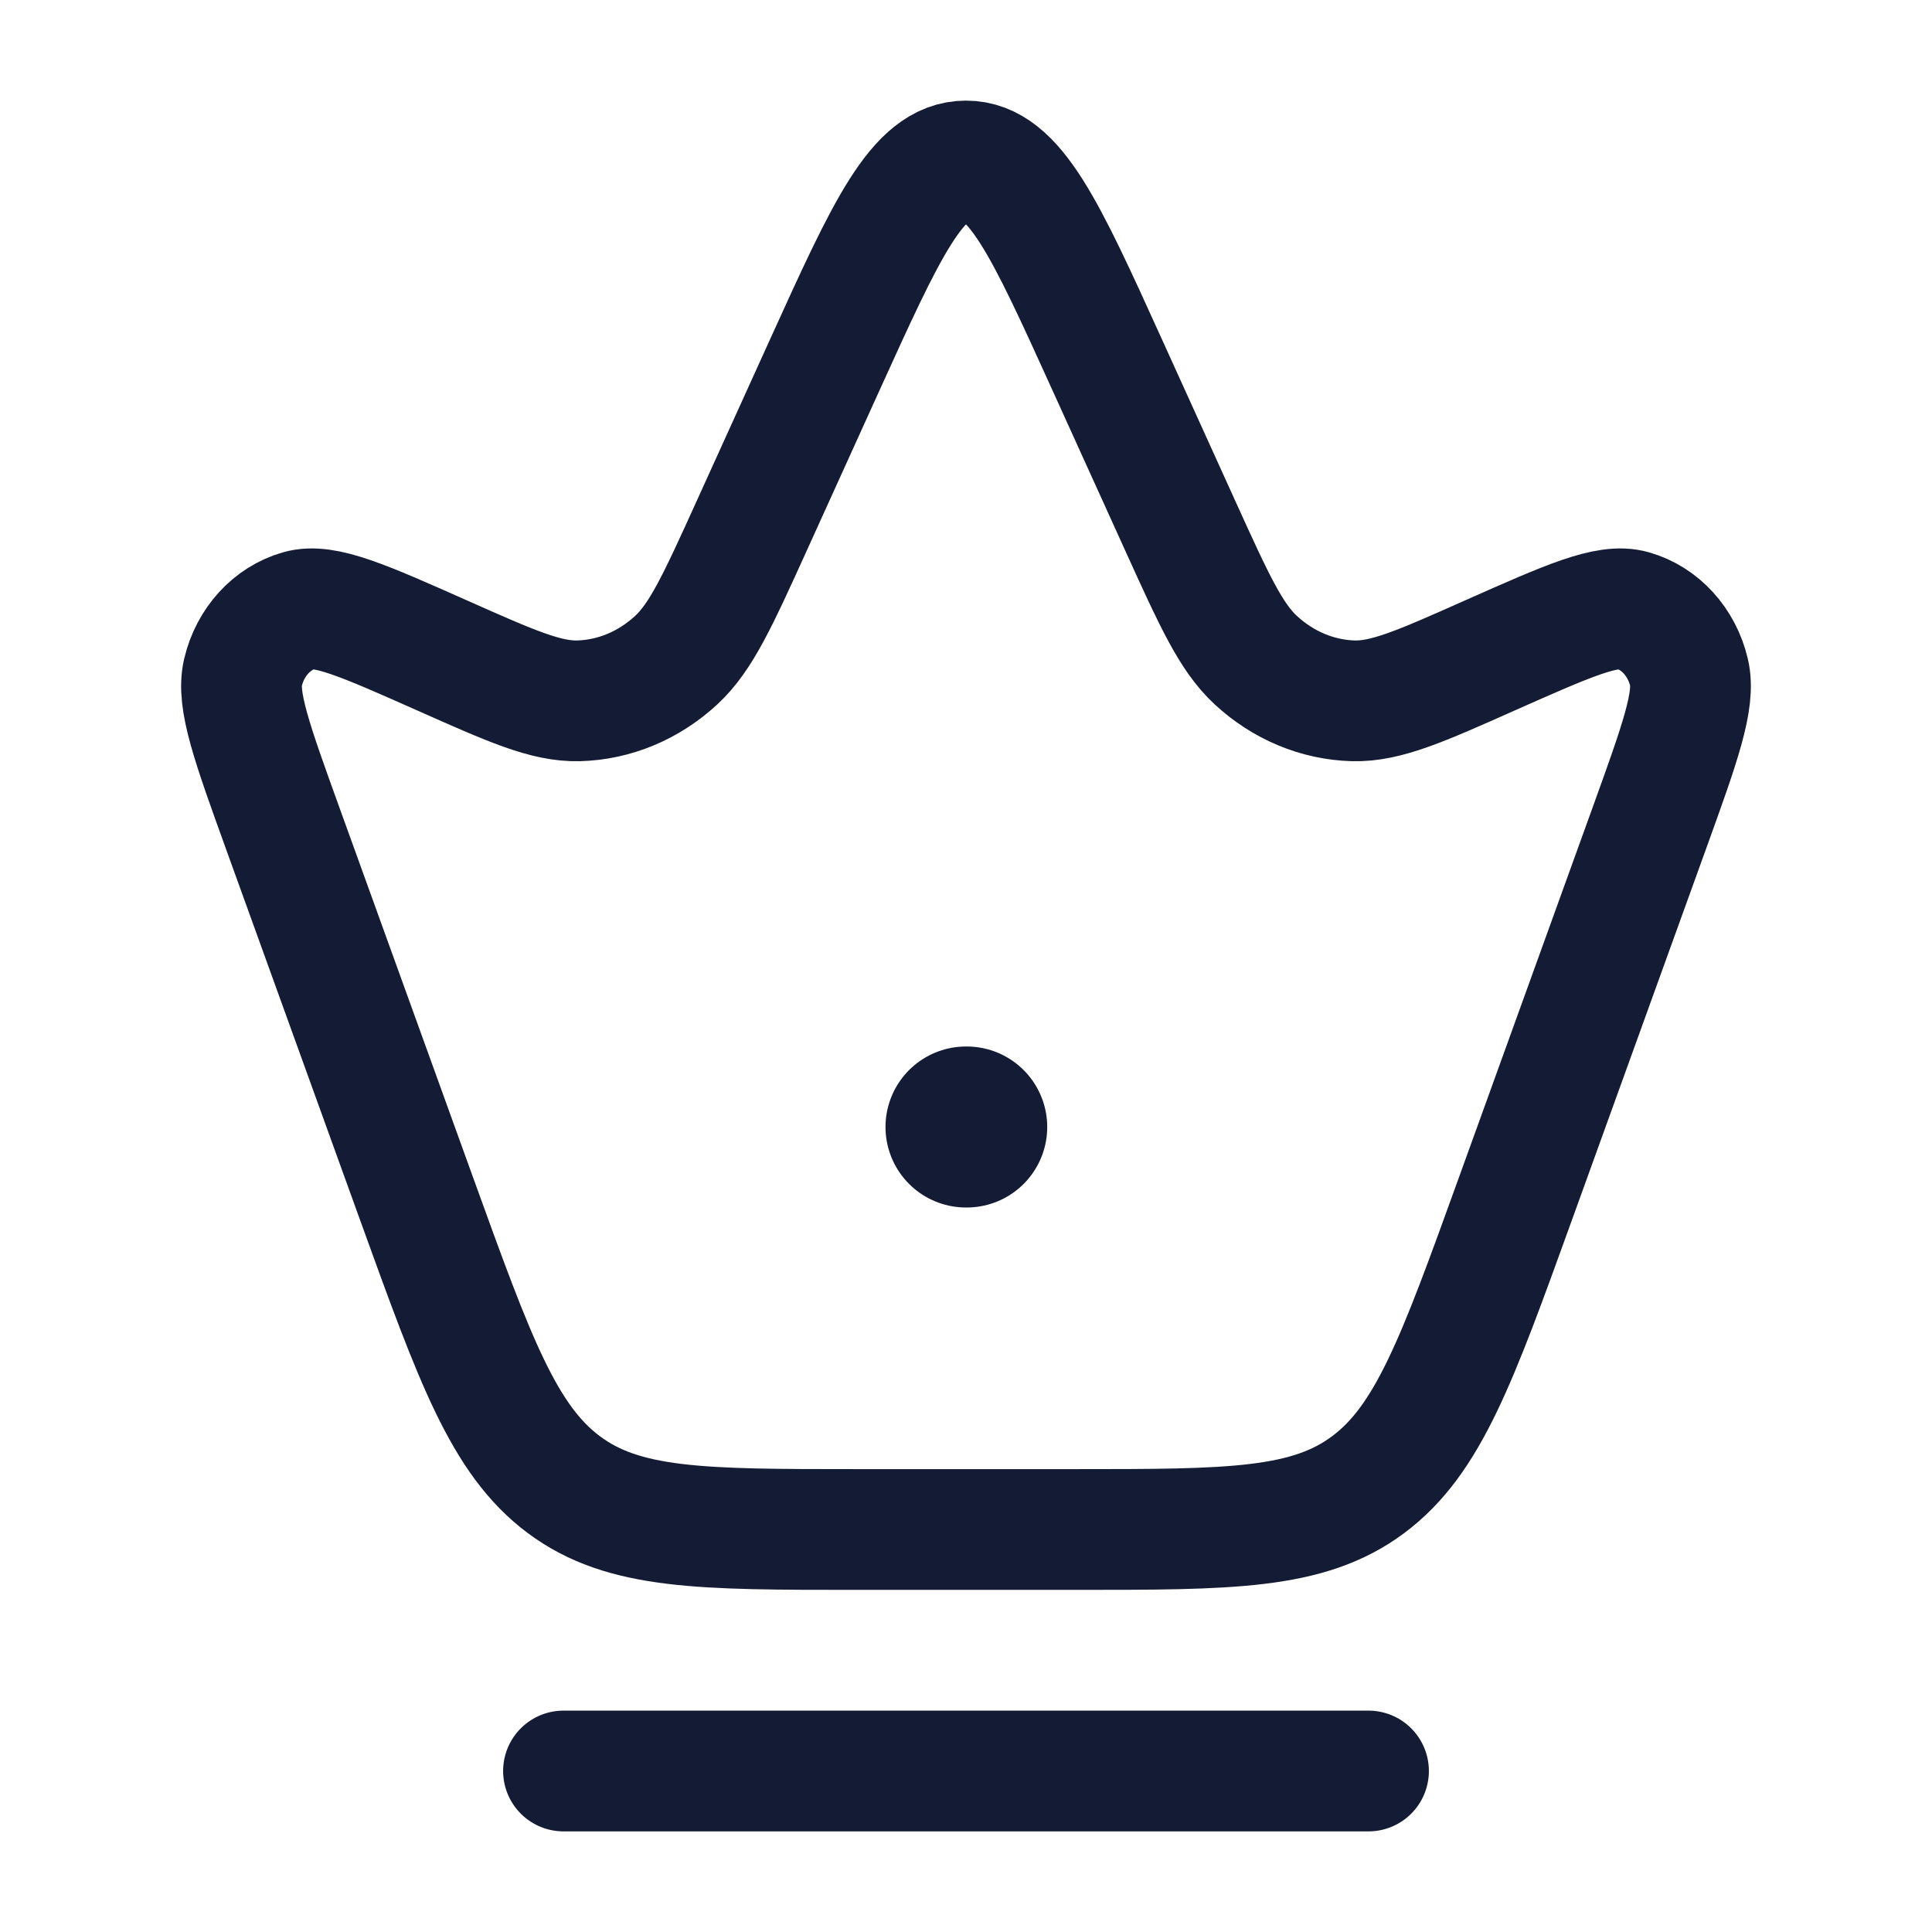
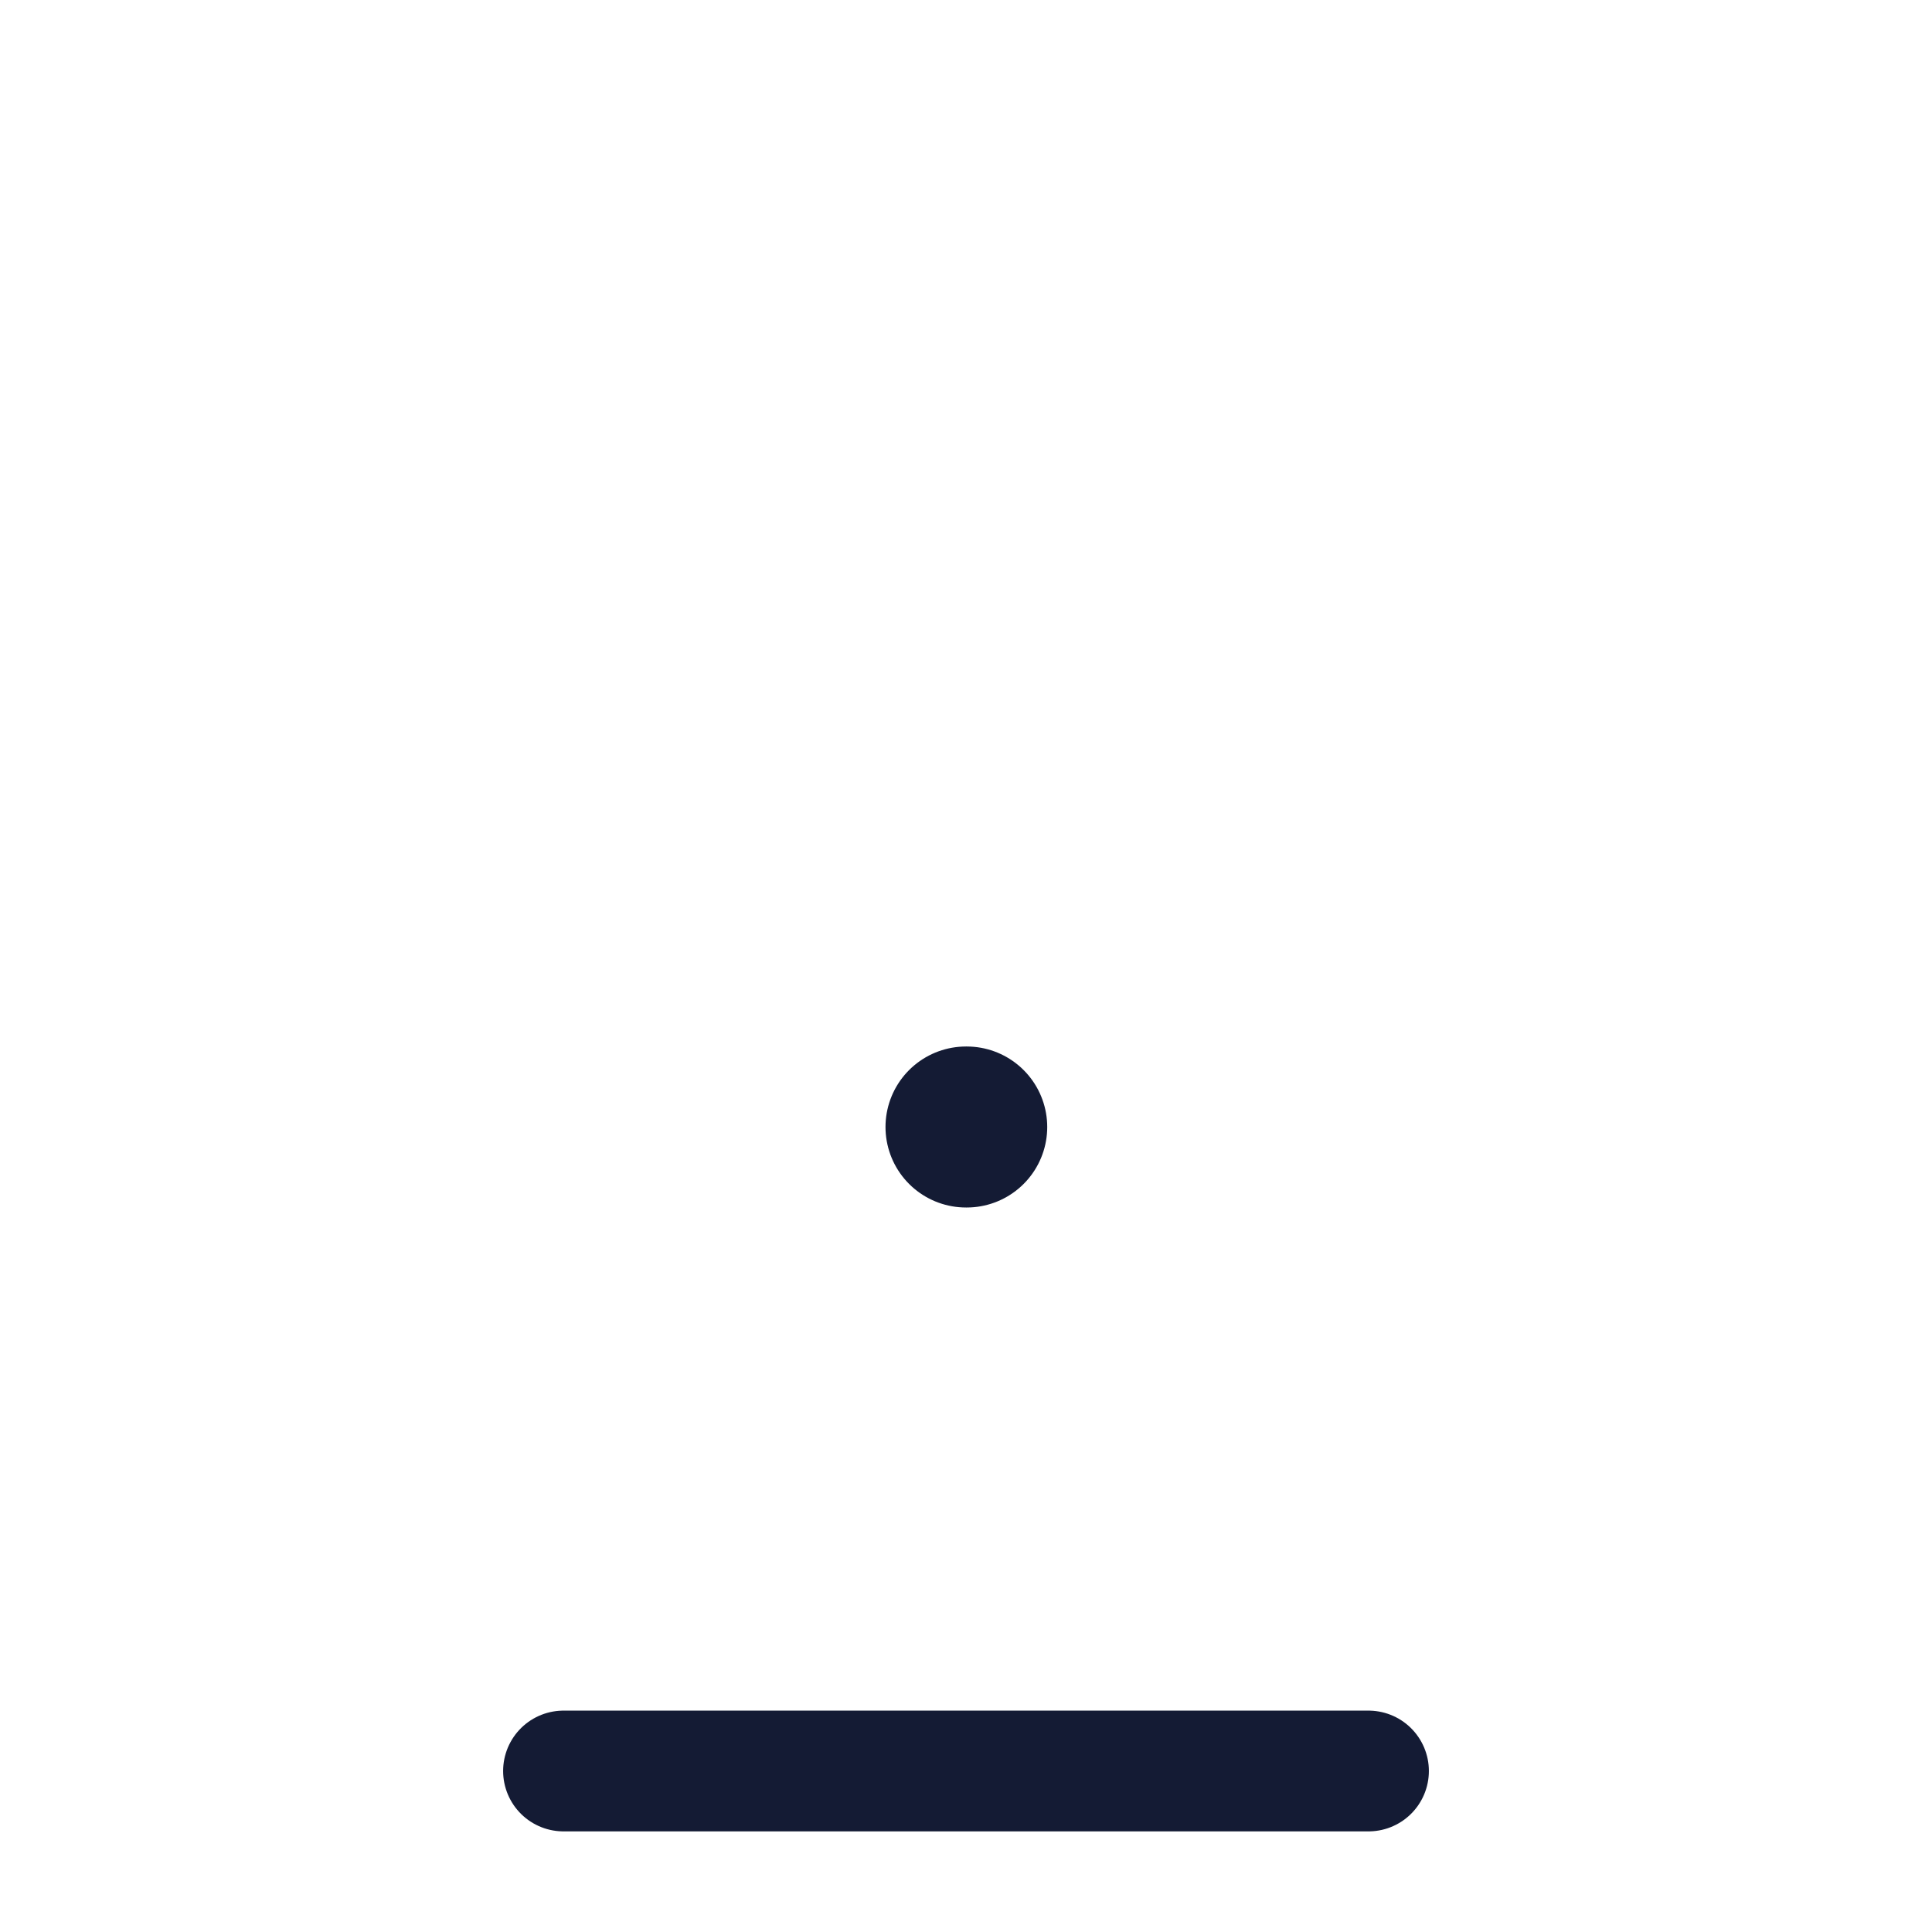
<svg xmlns="http://www.w3.org/2000/svg" width="24" height="24" viewBox="0 0 24 24" fill="none">
-   <path d="M3.518 10.306C3.13 9.232 2.936 8.695 3.019 8.351C3.109 7.974 3.377 7.681 3.719 7.583C4.032 7.493 4.519 7.71 5.492 8.142C6.353 8.525 6.783 8.716 7.187 8.706C7.633 8.694 8.061 8.515 8.402 8.199C8.711 7.912 8.919 7.455 9.334 6.541L10.249 4.525C11.013 2.842 11.395 2 12 2C12.605 2 12.987 2.842 13.751 4.525L14.666 6.541C15.081 7.455 15.289 7.912 15.598 8.199C15.939 8.515 16.367 8.694 16.813 8.706C17.217 8.716 17.648 8.525 18.508 8.142C19.482 7.71 19.968 7.493 20.281 7.583C20.623 7.681 20.891 7.974 20.981 8.351C21.064 8.695 20.87 9.232 20.482 10.306L18.814 14.922C18.1 16.897 17.744 17.884 16.997 18.442C16.25 19 15.285 19 13.356 19H10.644C8.715 19 7.75 19 7.003 18.442C6.257 17.884 5.9 16.897 5.186 14.922L3.518 10.306Z" stroke="#141B34" stroke-width="1.5" />
  <path d="M12 14H12.009" stroke="#141B34" stroke-width="2" stroke-linecap="round" stroke-linejoin="round" />
  <path d="M7 22H17" stroke="#141B34" stroke-width="1.5" stroke-linecap="round" />
</svg>